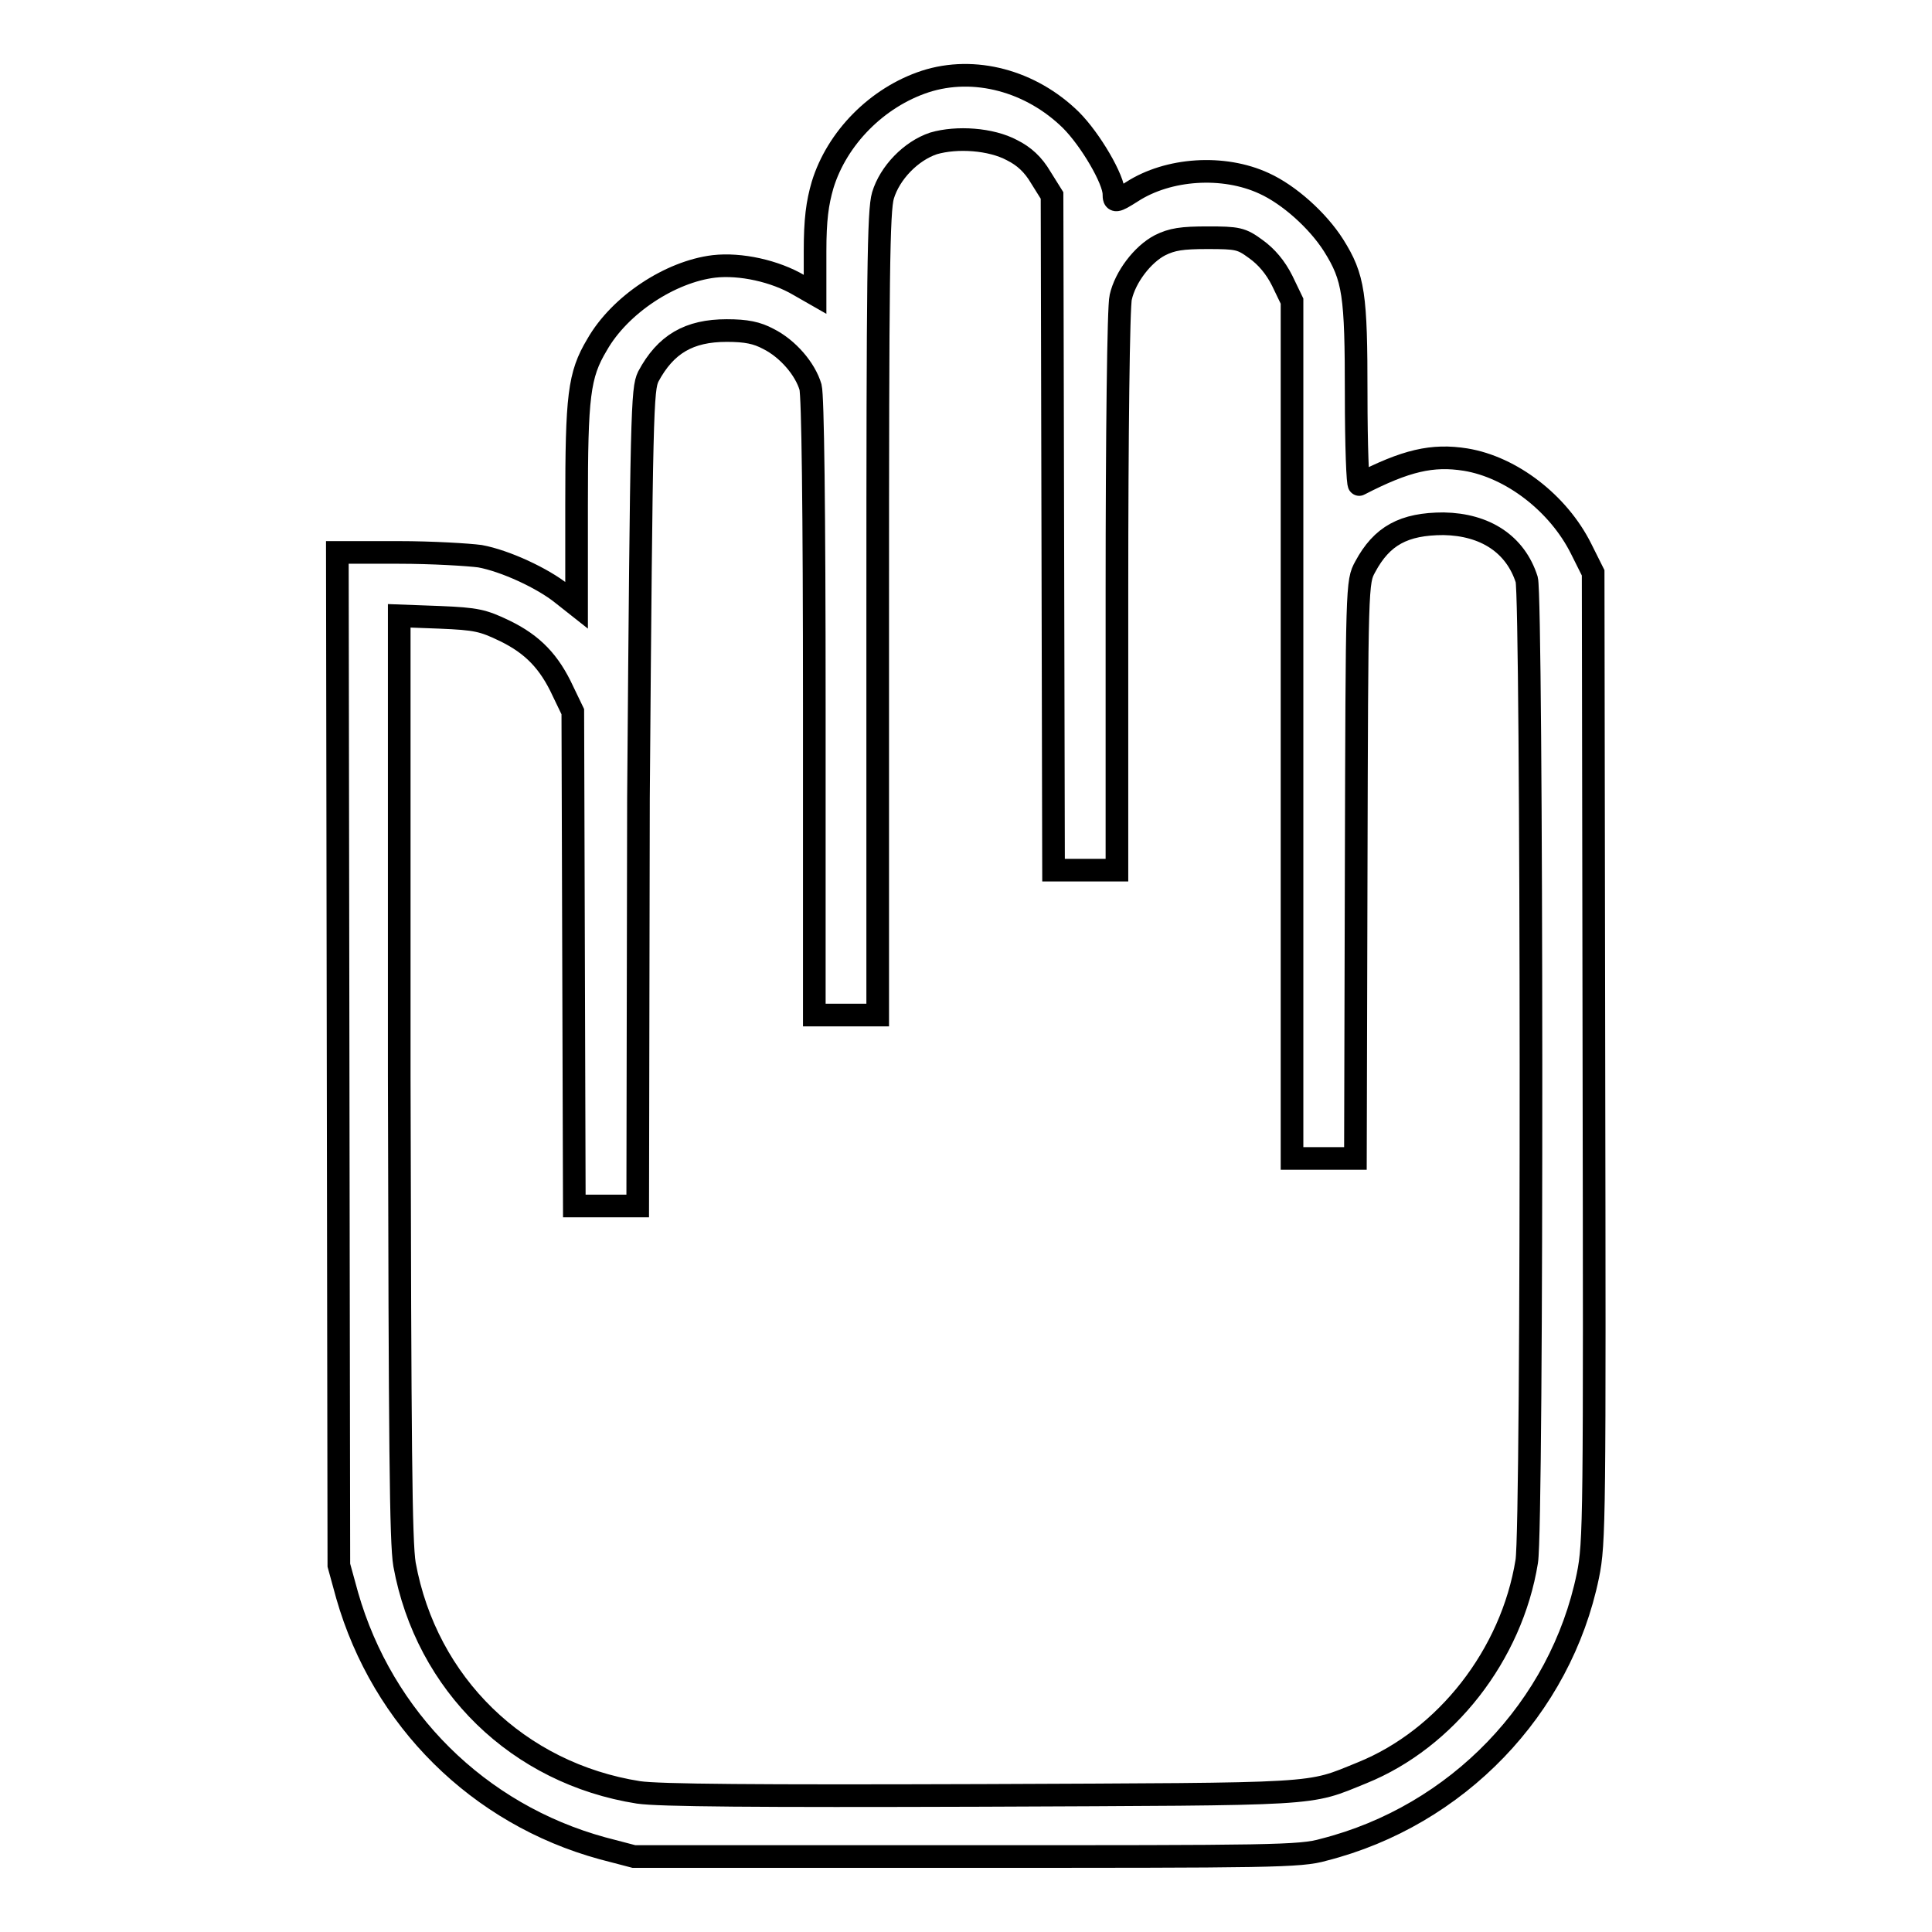
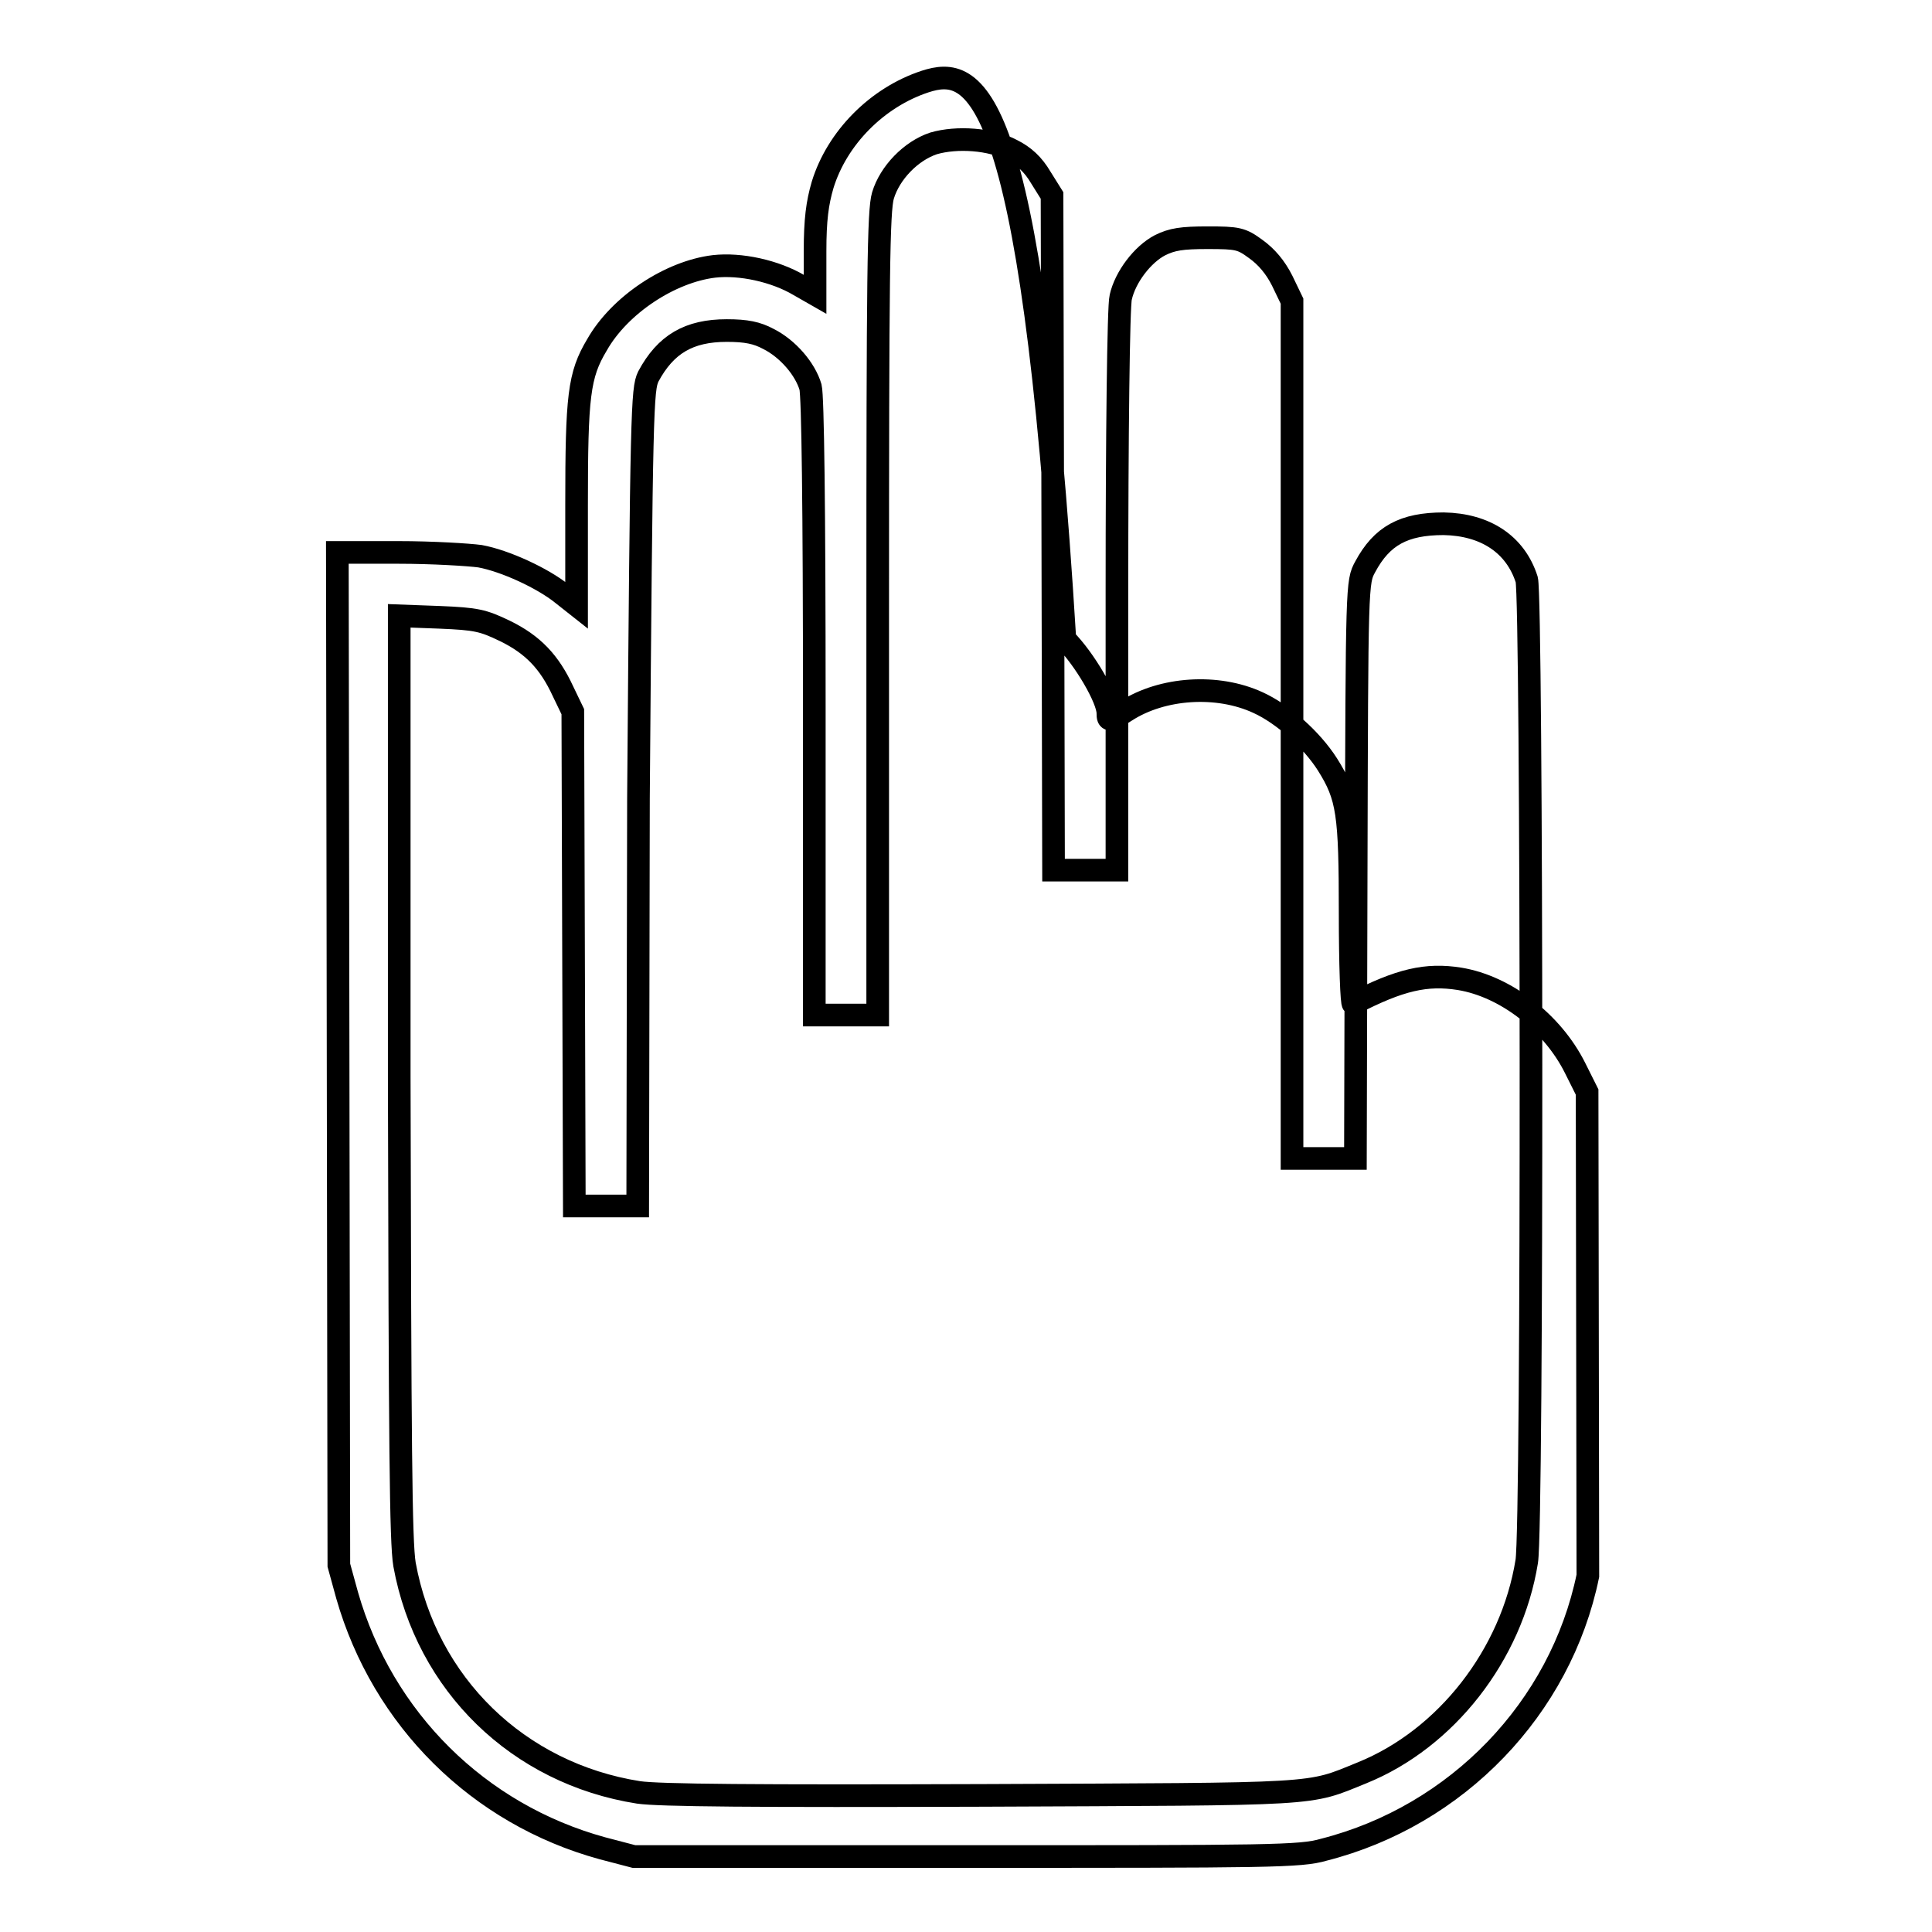
<svg xmlns="http://www.w3.org/2000/svg" version="1.1" x="0px" y="0px" viewBox="0 0 256 256" enable-background="new 0 0 256 256" xml:space="preserve">
  <g>
    <g>
      <g>
-         <path stroke-width="3" fill-opacity="0" stroke="#000000" d="M122.6,10.8c-6.4,2.1-11.7,7.5-13.6,13.7c-0.7,2.4-1,4.6-1,8.8v5.7l-2.1-1.2c-3.2-1.9-7.8-2.9-11.3-2.5c-5.8,0.7-12.5,5.1-15.5,10.4c-2.4,4-2.7,6.8-2.7,21.2v13.3l-1.9-1.5c-2.6-2.1-7.6-4.4-10.9-5c-1.5-0.2-6.3-0.5-10.8-0.5h-8.1l0.1,67.1l0.1,67.1l1.1,4c4.7,16.4,17.4,29,33.8,33.5L84,246h44c40.3,0,44.3,0,47.4-0.9c17.7-4.5,31.4-18.8,35-36.3c0.9-4.4,0.9-7.5,0.8-68.8l-0.1-64.1l-1.6-3.2c-3-6-9.2-10.8-15.3-11.8c-4.4-0.7-7.9,0.1-14.1,3.3c-0.2,0.1-0.4-5.2-0.4-11.9c0-13.3-0.3-15.5-3-19.8c-2.1-3.3-5.9-6.7-9.2-8.2c-5.4-2.5-12.7-2-17.5,1.1c-2.2,1.4-2.4,1.4-2.4,0.3c0-1.9-3.1-7.2-5.7-9.8C136.6,10.7,129.1,8.7,122.6,10.8z M134.1,19.9c1.6,0.8,2.8,1.9,3.8,3.6l1.5,2.4l0.1,44.7l0.1,44.7h4.2h4.2v-37c0-20.4,0.2-37.8,0.5-38.9c0.6-2.7,2.9-5.7,5.2-6.9c1.6-0.8,2.9-1,6.3-1c4,0,4.5,0.1,6.4,1.5c1.4,1,2.6,2.4,3.5,4.2l1.3,2.7v56.8v56.8h4.2h4.2l0.1-38.2c0.1-38,0.1-38.2,1.2-40.2c2.2-4.1,5.1-5.7,10.4-5.7c5.5,0.1,9.5,2.7,11,7.4c0.7,2.6,0.8,125.4,0,130.1c-2,12.4-10.7,23.5-21.8,28c-7.4,3-4.8,2.8-50.4,3c-30,0.1-42.8,0-45.5-0.4c-15.9-2.5-28.1-14.3-31-30.2c-0.5-3-0.6-15.5-0.7-64.7v-61l5.4,0.2c4.8,0.2,5.7,0.4,8.6,1.8c3.7,1.8,5.9,4.1,7.7,8l1.3,2.7l0.1,32.7l0.1,32.8h4.2h4.2l0.1-54C85,54,85.1,51.6,85.9,49.9c2.3-4.3,5.4-6.1,10.4-6.1c2.6,0,4,0.3,5.5,1.1c2.6,1.3,4.9,4,5.6,6.4c0.3,1.2,0.5,15.7,0.5,42.5v40.7h4.2h4.2V81.4c0-45.2,0.1-53.5,0.7-55.5c0.9-3,3.7-5.9,6.7-6.9C126.8,18.1,131.3,18.4,134.1,19.9z" />
+         <path stroke-width="3" fill-opacity="0" stroke="#000000" d="M122.6,10.8c-6.4,2.1-11.7,7.5-13.6,13.7c-0.7,2.4-1,4.6-1,8.8v5.7l-2.1-1.2c-3.2-1.9-7.8-2.9-11.3-2.5c-5.8,0.7-12.5,5.1-15.5,10.4c-2.4,4-2.7,6.8-2.7,21.2v13.3l-1.9-1.5c-2.6-2.1-7.6-4.4-10.9-5c-1.5-0.2-6.3-0.5-10.8-0.5h-8.1l0.1,67.1l0.1,67.1l1.1,4c4.7,16.4,17.4,29,33.8,33.5L84,246h44c40.3,0,44.3,0,47.4-0.9c17.7-4.5,31.4-18.8,35-36.3l-0.1-64.1l-1.6-3.2c-3-6-9.2-10.8-15.3-11.8c-4.4-0.7-7.9,0.1-14.1,3.3c-0.2,0.1-0.4-5.2-0.4-11.9c0-13.3-0.3-15.5-3-19.8c-2.1-3.3-5.9-6.7-9.2-8.2c-5.4-2.5-12.7-2-17.5,1.1c-2.2,1.4-2.4,1.4-2.4,0.3c0-1.9-3.1-7.2-5.7-9.8C136.6,10.7,129.1,8.7,122.6,10.8z M134.1,19.9c1.6,0.8,2.8,1.9,3.8,3.6l1.5,2.4l0.1,44.7l0.1,44.7h4.2h4.2v-37c0-20.4,0.2-37.8,0.5-38.9c0.6-2.7,2.9-5.7,5.2-6.9c1.6-0.8,2.9-1,6.3-1c4,0,4.5,0.1,6.4,1.5c1.4,1,2.6,2.4,3.5,4.2l1.3,2.7v56.8v56.8h4.2h4.2l0.1-38.2c0.1-38,0.1-38.2,1.2-40.2c2.2-4.1,5.1-5.7,10.4-5.7c5.5,0.1,9.5,2.7,11,7.4c0.7,2.6,0.8,125.4,0,130.1c-2,12.4-10.7,23.5-21.8,28c-7.4,3-4.8,2.8-50.4,3c-30,0.1-42.8,0-45.5-0.4c-15.9-2.5-28.1-14.3-31-30.2c-0.5-3-0.6-15.5-0.7-64.7v-61l5.4,0.2c4.8,0.2,5.7,0.4,8.6,1.8c3.7,1.8,5.9,4.1,7.7,8l1.3,2.7l0.1,32.7l0.1,32.8h4.2h4.2l0.1-54C85,54,85.1,51.6,85.9,49.9c2.3-4.3,5.4-6.1,10.4-6.1c2.6,0,4,0.3,5.5,1.1c2.6,1.3,4.9,4,5.6,6.4c0.3,1.2,0.5,15.7,0.5,42.5v40.7h4.2h4.2V81.4c0-45.2,0.1-53.5,0.7-55.5c0.9-3,3.7-5.9,6.7-6.9C126.8,18.1,131.3,18.4,134.1,19.9z" />
      </g>
    </g>
  </g>
</svg>